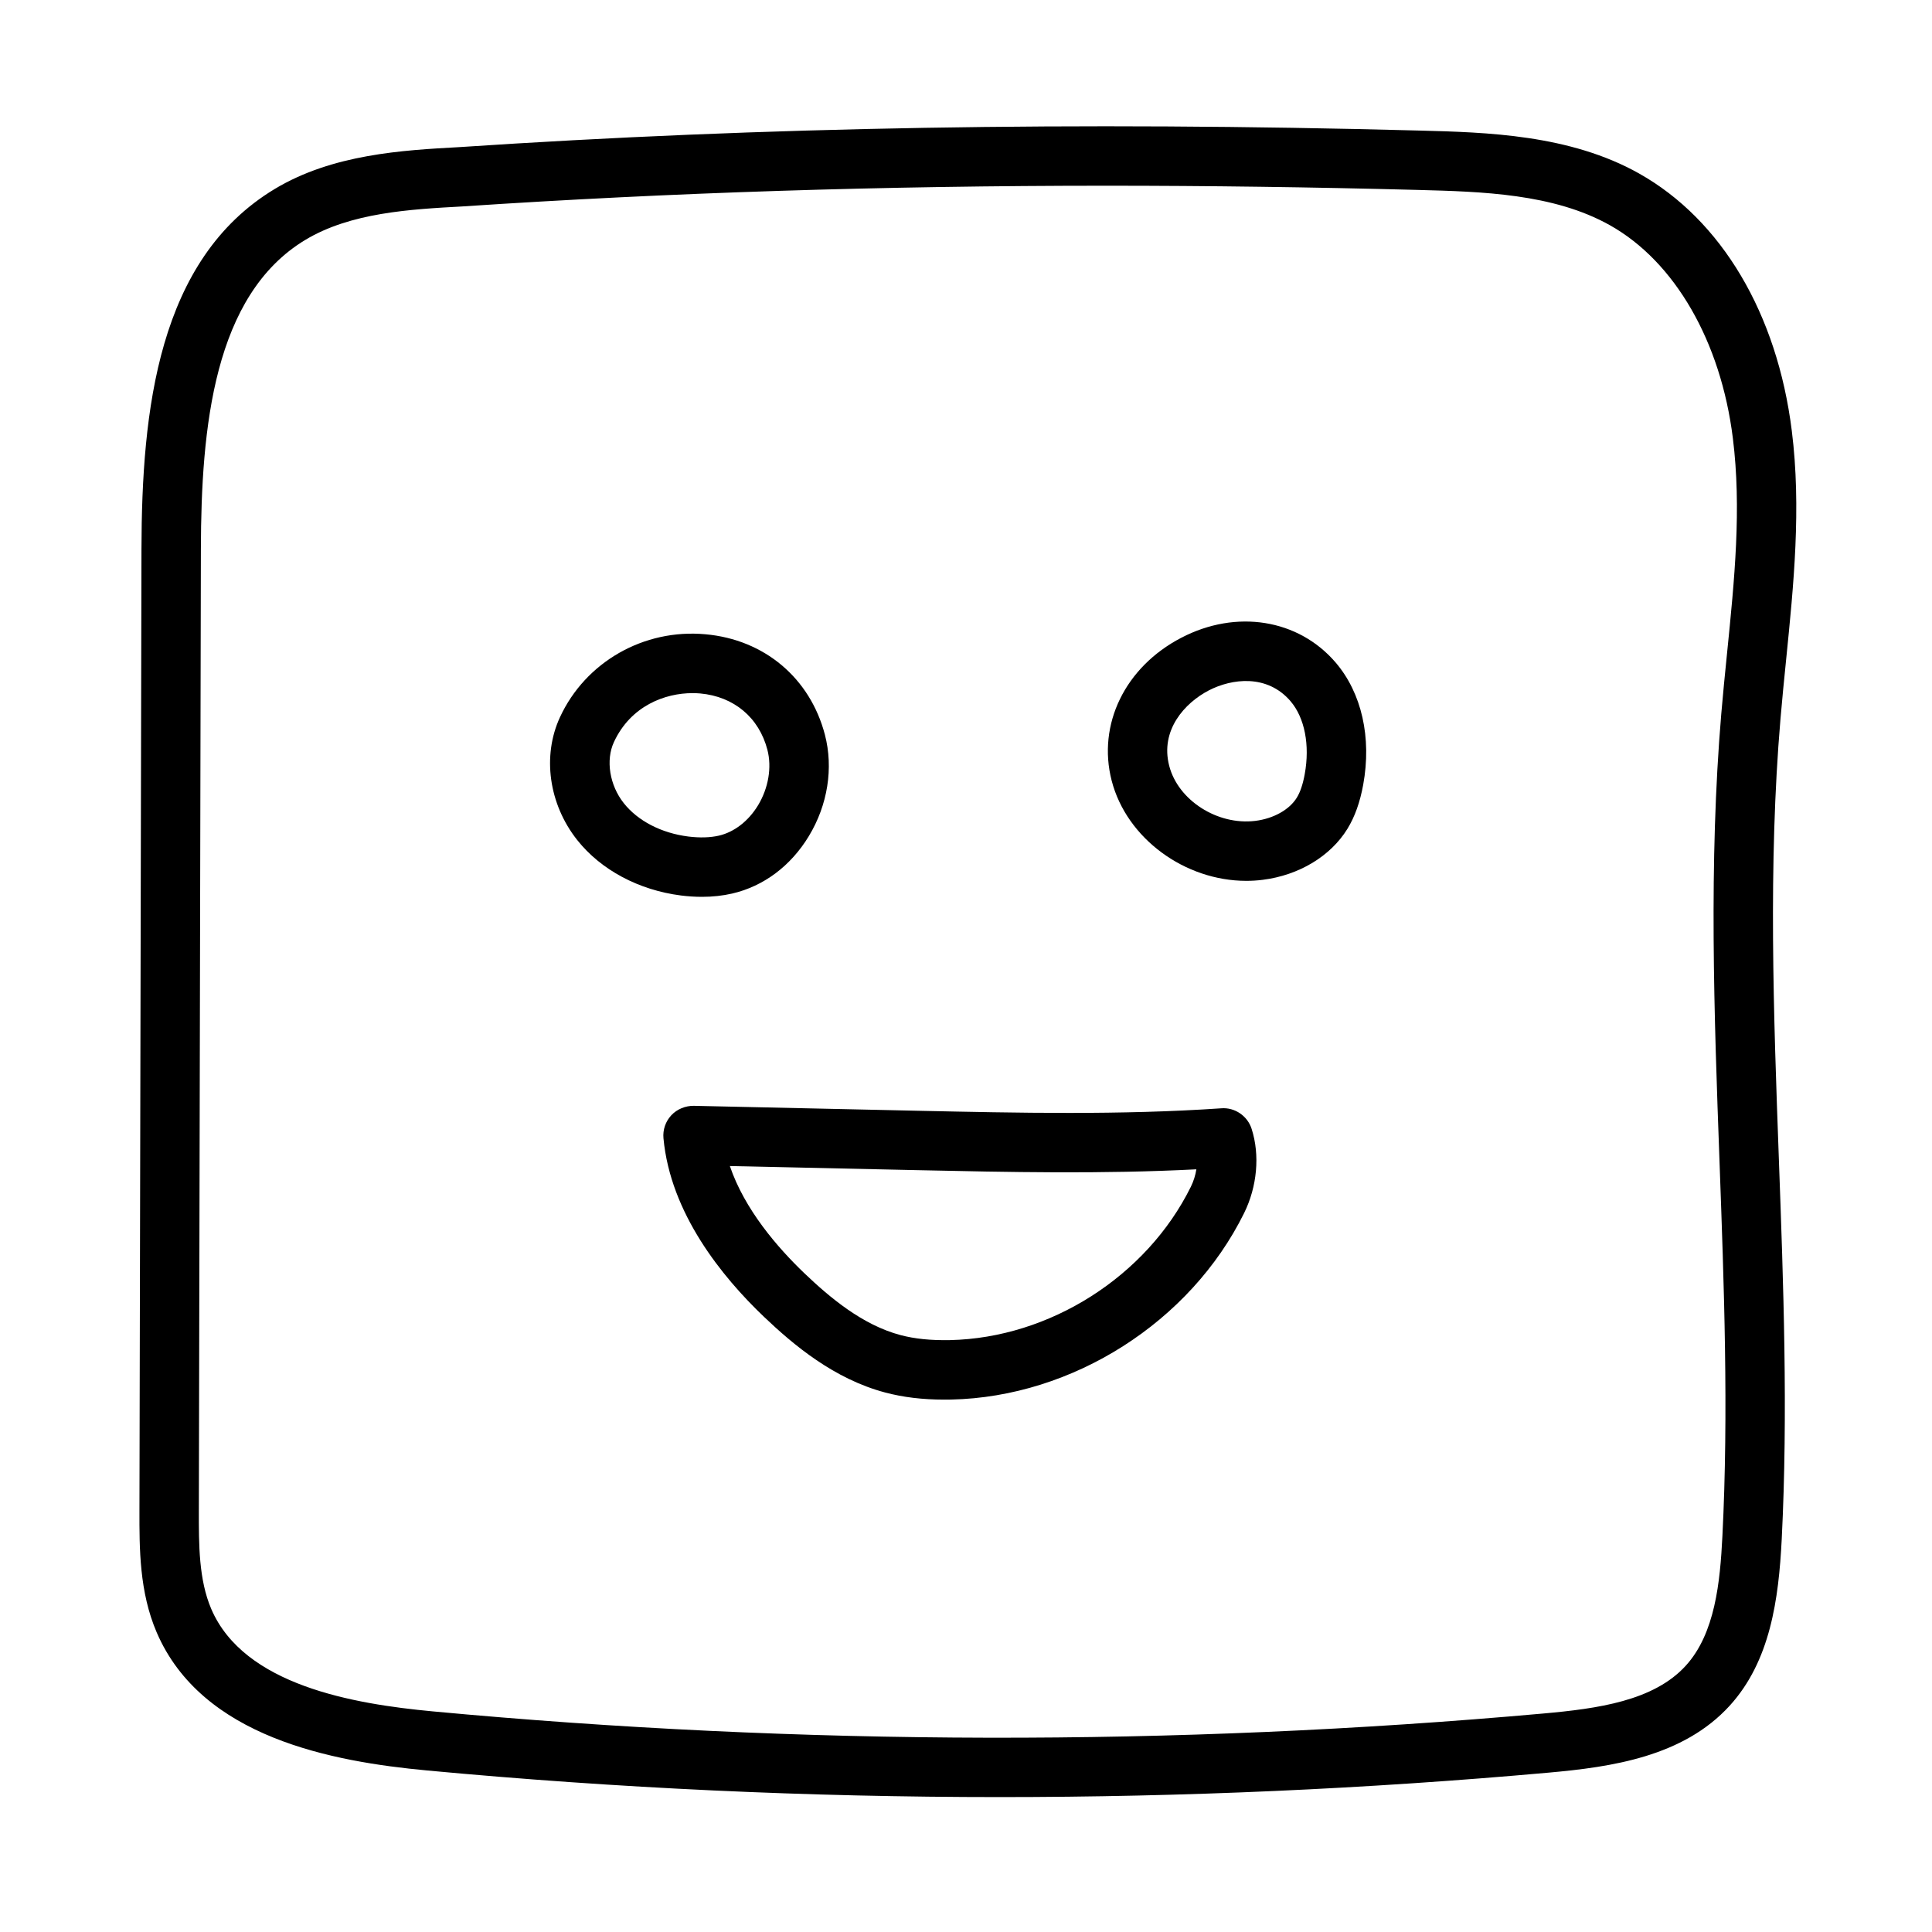
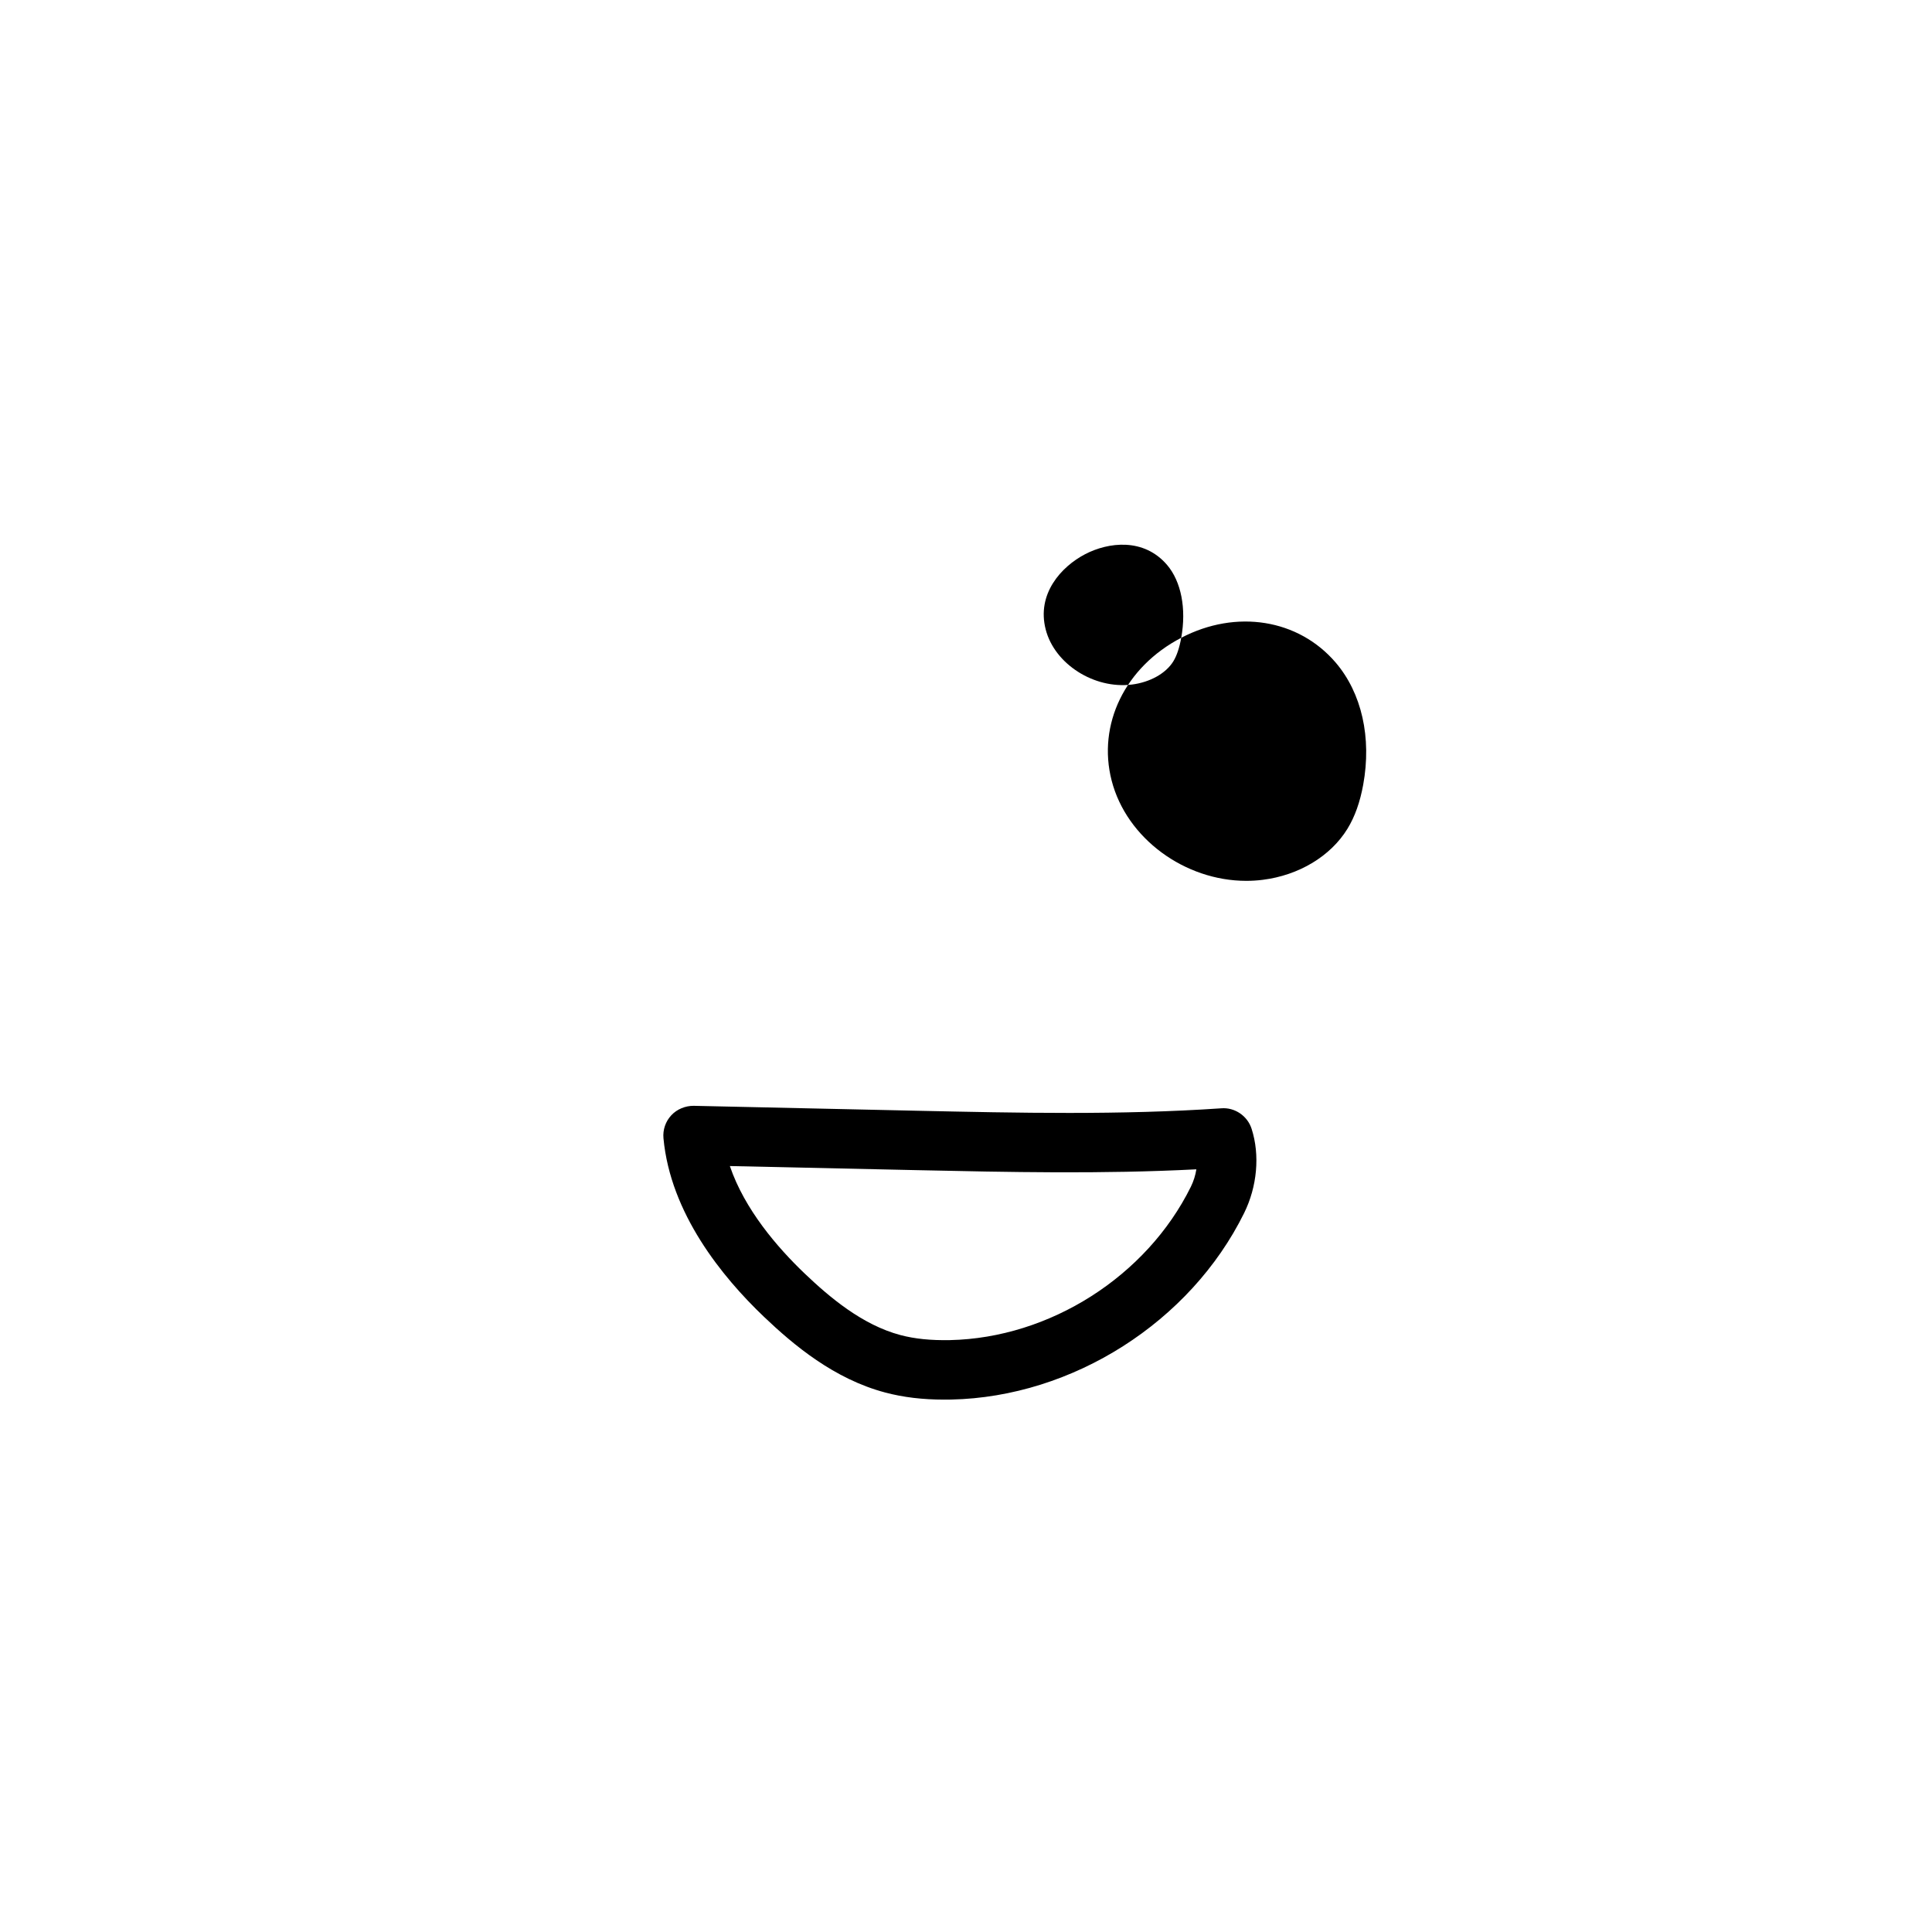
<svg xmlns="http://www.w3.org/2000/svg" fill="#000000" width="800px" height="800px" version="1.1" viewBox="144 144 512 512">
  <g>
-     <path d="m457.04 313.02c-14.879 7.746-22.285 22.961-18.438 37.855 3.969 15.359 19.43 26.559 35.676 26.559 1.441 0 2.891-0.086 4.336-0.27 9.605-1.195 18.012-6.258 22.477-13.531 1.961-3.195 3.32-7.023 4.172-11.668 2.273-12.492-0.387-24.285-7.281-32.363-9.887-11.555-26.348-14.191-40.941-6.582zm32.73 36.125c-0.496 2.699-1.18 4.754-2.102 6.25-1.961 3.188-6.18 5.551-11.012 6.148-9.996 1.227-20.445-5.434-22.805-14.602-2.441-9.438 4.109-16.648 10.461-19.957 6.148-3.195 15.523-4.375 21.703 2.852 3.746 4.391 5.156 11.609 3.754 19.309z" />
-     <path d="m330.03 381.67c2.809 0 5.496-0.293 8.023-0.875 8.32-1.922 15.531-7.328 20.309-15.23 5-8.25 6.543-18.043 4.25-26.844-3.93-15.035-16.051-25.238-31.652-26.633-16.383-1.504-31.812 7.375-38.559 21.973-4.754 10.273-2.961 23.043 4.551 32.535 6.281 7.934 16.312 13.297 27.52 14.719 1.891 0.238 3.758 0.355 5.559 0.355zm-20.734-24.844c-3.746-4.731-4.816-11.375-2.606-16.152 4.473-9.668 13.586-12.988 20.836-12.988 0.691 0 1.379 0.031 2.031 0.086 8.926 0.805 15.586 6.375 17.812 14.926 1.211 4.644 0.285 10.148-2.481 14.719-2.527 4.172-6.312 7.102-10.383 8.039-2.332 0.527-5.055 0.605-8.07 0.234-7.152-0.898-13.402-4.133-17.141-8.863z" />
+     <path d="m457.04 313.02c-14.879 7.746-22.285 22.961-18.438 37.855 3.969 15.359 19.43 26.559 35.676 26.559 1.441 0 2.891-0.086 4.336-0.27 9.605-1.195 18.012-6.258 22.477-13.531 1.961-3.195 3.32-7.023 4.172-11.668 2.273-12.492-0.387-24.285-7.281-32.363-9.887-11.555-26.348-14.191-40.941-6.582zc-0.496 2.699-1.18 4.754-2.102 6.25-1.961 3.188-6.18 5.551-11.012 6.148-9.996 1.227-20.445-5.434-22.805-14.602-2.441-9.438 4.109-16.648 10.461-19.957 6.148-3.195 15.523-4.375 21.703 2.852 3.746 4.391 5.156 11.609 3.754 19.309z" />
    <path d="m467.67 437.71c-26.625 1.828-53.961 1.227-80.5 0.652l-59.34-1.309c-2.172-0.016-4.41 0.867-5.926 2.504-1.527 1.637-2.289 3.856-2.078 6.094 1.844 19.875 15.5 36.699 26.633 47.312 7.824 7.453 18.555 16.477 32.156 20.074 4.754 1.258 9.879 1.875 15.641 1.875 0.598 0 1.203-0.008 1.82-0.016 32.18-0.684 63.379-20.547 77.625-49.414 3.473-7.031 4.219-15.375 2-22.301-1.098-3.477-4.484-5.75-8.031-5.473zm-8.078 20.789c-11.723 23.742-37.383 40.078-63.852 40.645-5.086 0.094-9.305-0.332-13.098-1.332-10.148-2.684-18.863-10.094-25.324-16.246-7.344-7.008-16.012-17.098-19.895-28.551l49.5 1.086c24.285 0.527 49.301 1.07 74.129-0.219-0.25 1.57-0.738 3.152-1.461 4.617z" />
-     <path d="m578.4 189.99c-18.391-10.344-40.484-10.926-58.23-11.391-90.938-2.418-174.19-0.969-254.52 4.394-14.934 0.82-33.512 1.852-48.863 11.098-30.969 18.664-35.219 58.719-35.297 95.441l-0.535 254.73c-0.016 10.125-0.039 21.602 4.566 32.332 11.996 27.922 46.641 34.258 71.652 36.598 50.355 4.707 101.07 7.055 151.79 7.055 48.562 0 97.133-2.156 145.36-6.473 16.781-1.496 35.73-4.234 48.051-17.734 10.777-11.824 12.996-28.207 13.801-44.137 1.691-33.605 0.449-67.668-0.754-100.61-1.402-38.414-2.859-78.129 0.426-116.8 0.441-5.227 0.969-10.453 1.496-15.68 1.992-19.773 4.062-40.219 1.504-60.637-3.871-31.055-18.617-55.906-40.445-68.18zm23.277 127.23c-0.535 5.312-1.07 10.629-1.52 15.934-3.352 39.629-1.891 79.832-0.465 118.72 1.188 32.605 2.426 66.312 0.762 99.242-0.613 12.121-1.914 25.766-9.715 34.32-8.508 9.336-23.34 11.375-37.816 12.668-97.637 8.738-196.65 8.543-294.28-0.574-21.02-1.969-49.965-6.91-58.656-27.137-3.32-7.746-3.305-17.066-3.289-26.086l0.539-254.75c0.07-32.332 3.41-67.359 27.68-81.988 12.012-7.234 27.758-8.102 41.652-8.863 0.031 0 0.062 0 0.094-0.008 54.969-3.66 111.32-5.481 170.6-5.481 26.844 0 54.301 0.371 82.492 1.117 16.848 0.449 35.938 0.945 50.926 9.375 17.168 9.66 29.34 30.742 32.543 56.402 2.328 18.652 0.445 37.332-1.547 57.105z" />
  </g>
</svg>